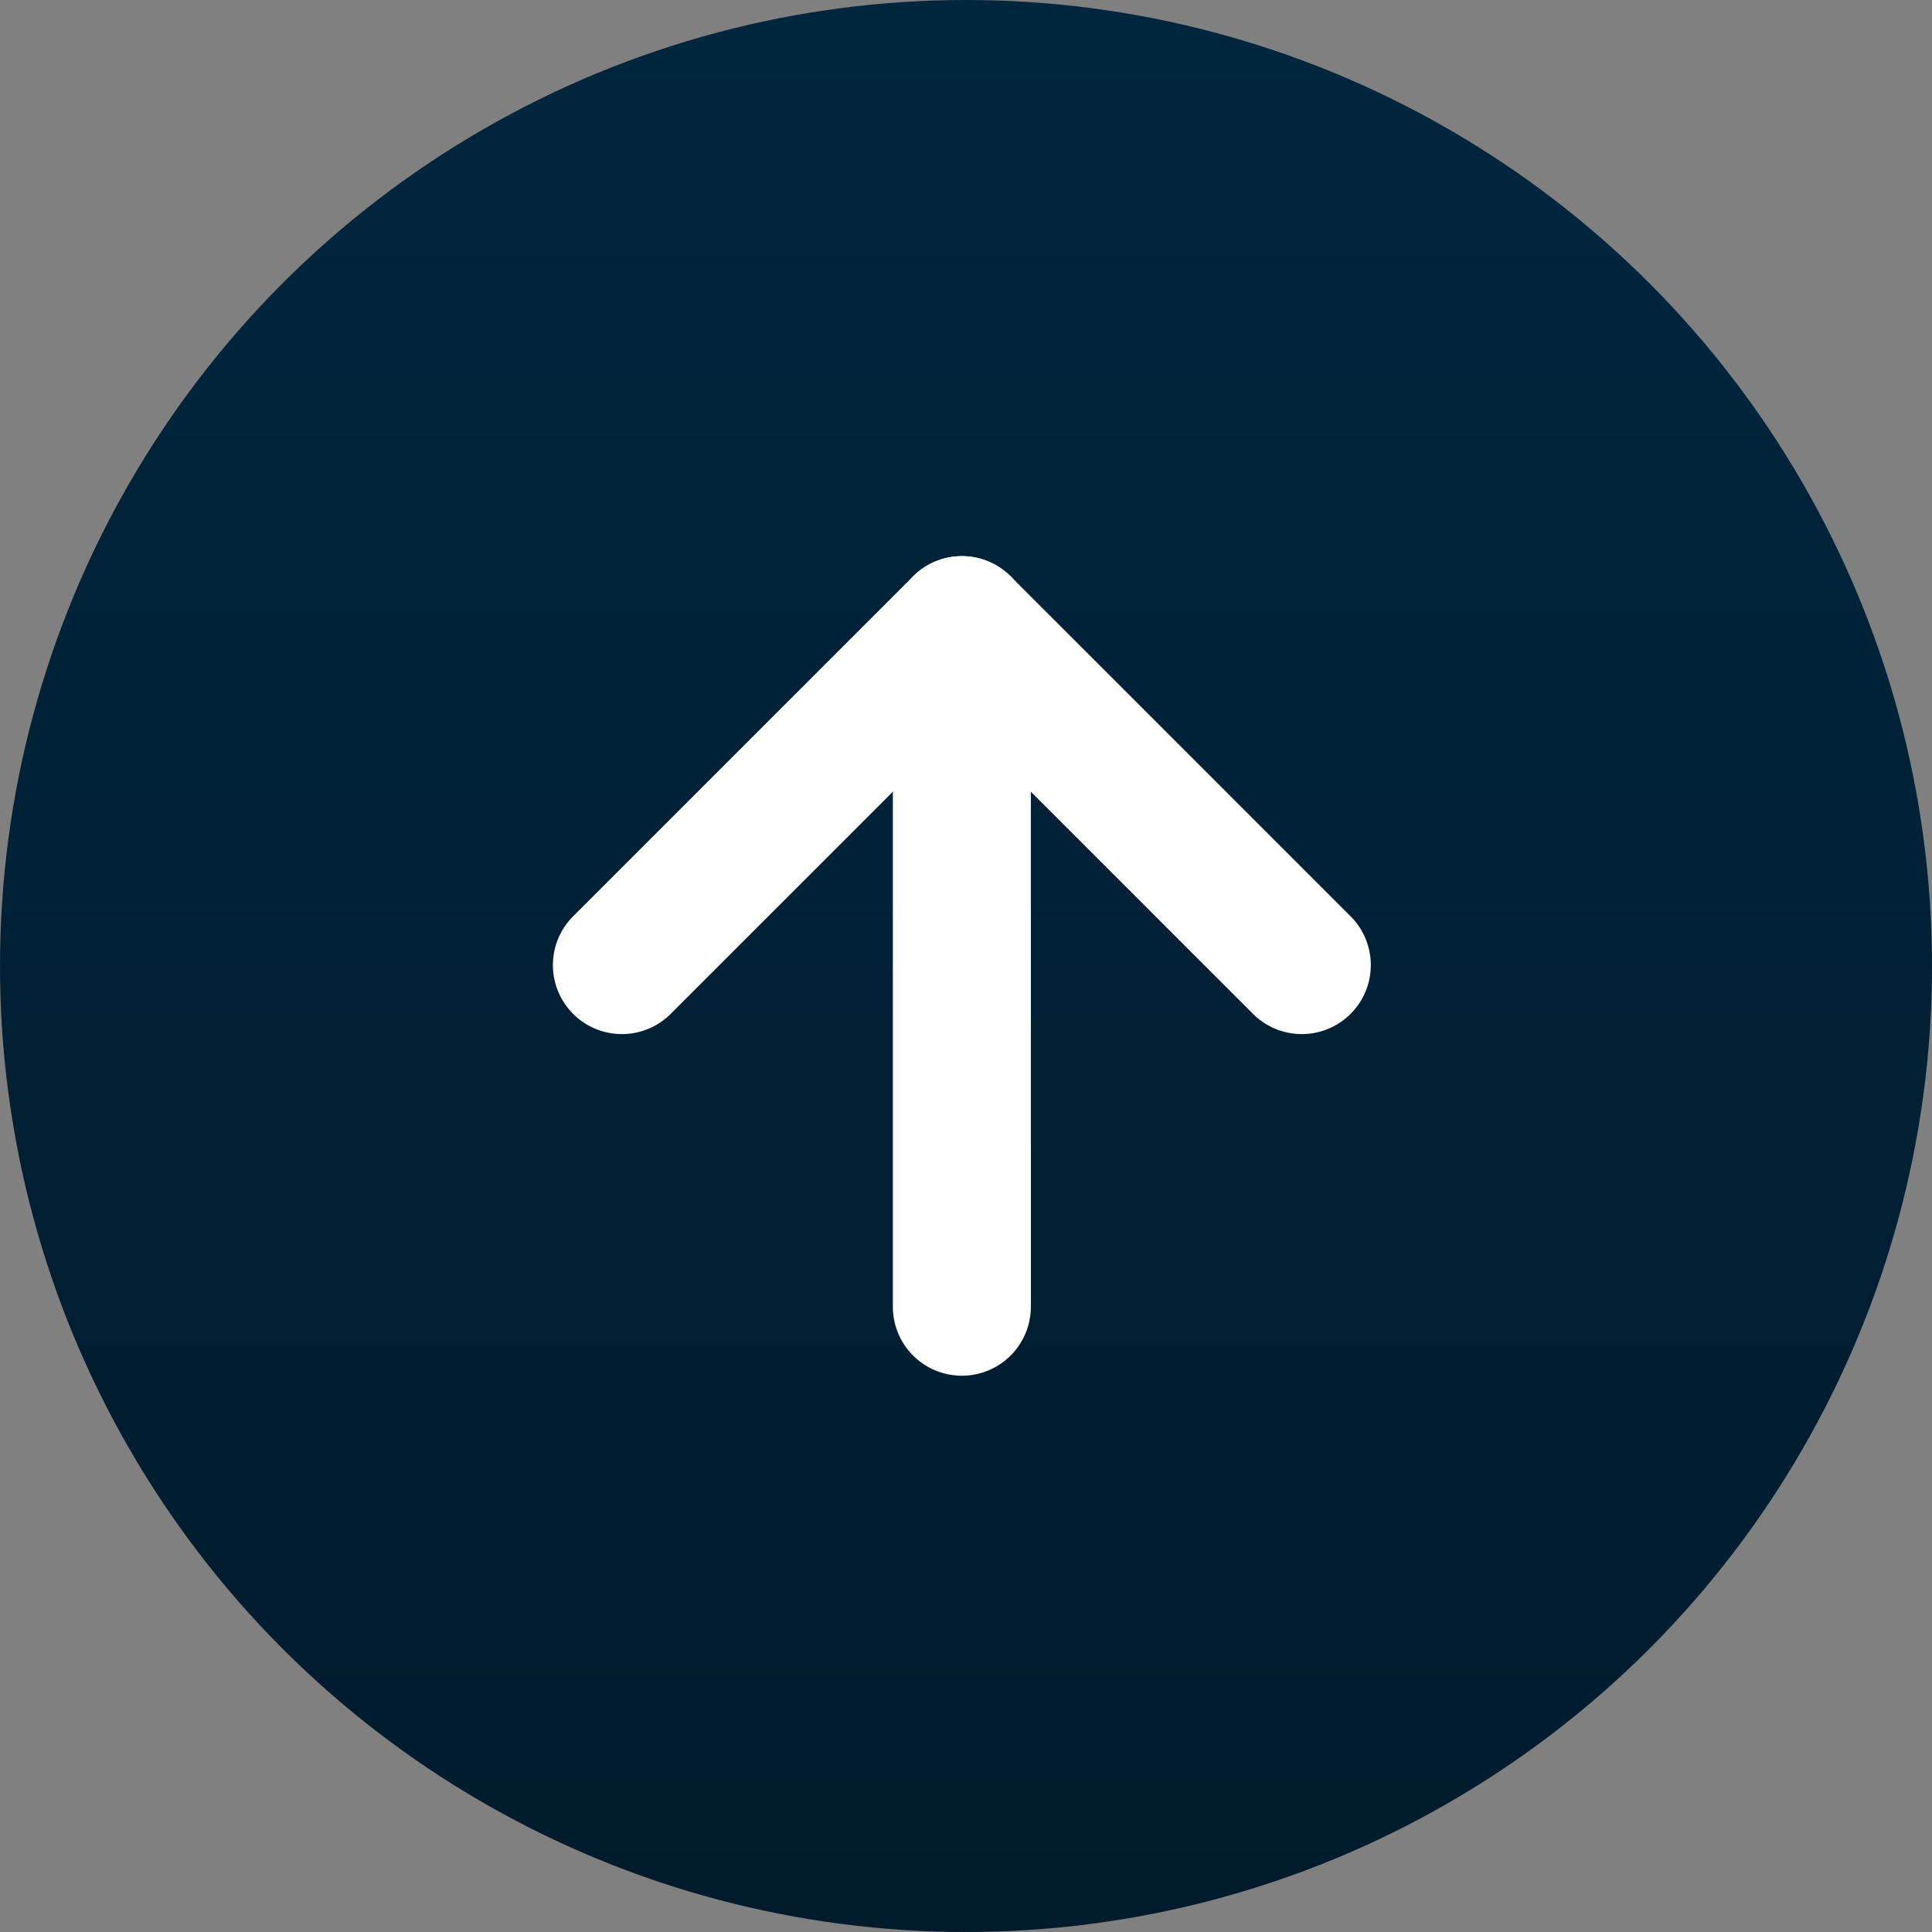
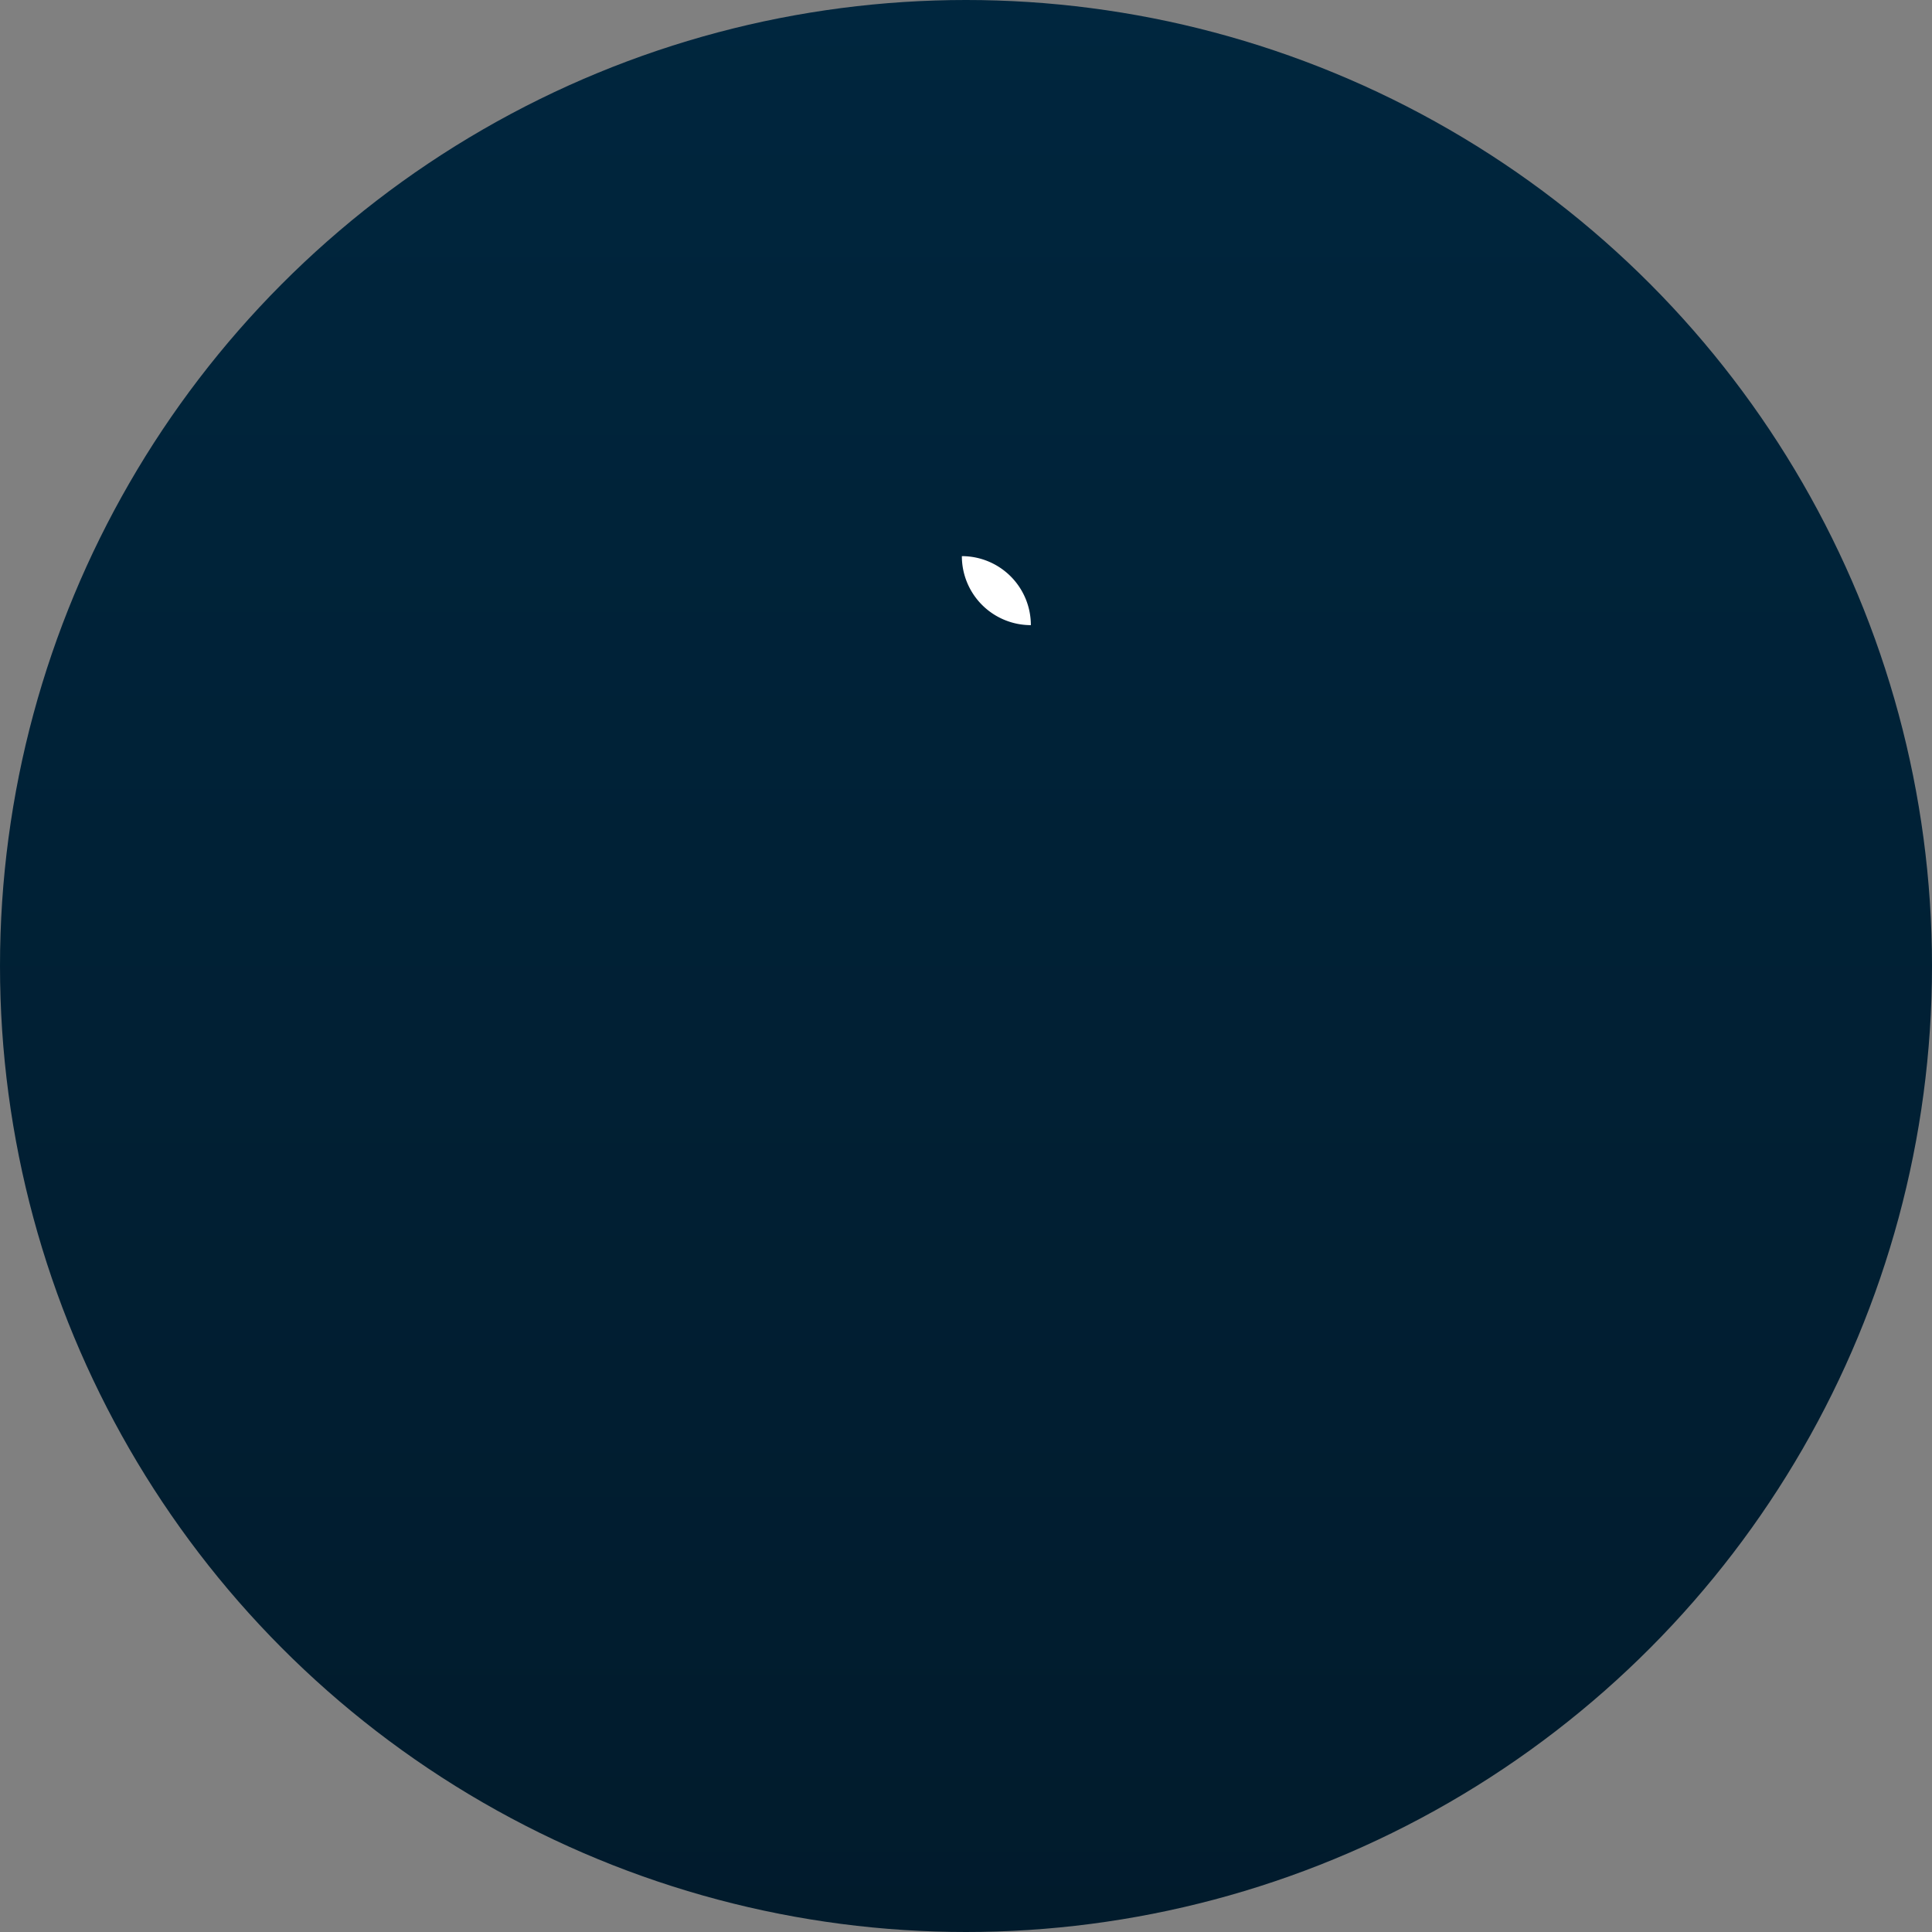
<svg xmlns="http://www.w3.org/2000/svg" width="28" height="28" viewBox="0 0 28 28">
  <rect x="0" y="0" width="28" height="28" fill="#808080" stroke="none" />
  <defs>
    <linearGradient id="linear-gradient" x1="0.5" x2="0.5" y2="1" gradientUnits="objectBoundingBox">
      <stop offset="0" stop-color="#00263e" />
      <stop offset="1" stop-color="#011b2c" />
    </linearGradient>
  </defs>
  <g id="Group_20786" data-name="Group 20786" transform="translate(18764 8880)">
    <circle id="Ellipse_5832" data-name="Ellipse 5832" cx="14" cy="14" r="14" transform="translate(-18764 -8880)" fill="url(#linear-gradient)" />
    <g id="Icon_feather-arrow-down-circle" data-name="Icon feather-arrow-down-circle" transform="translate(-18733.121 -8849.062) rotate(180)">
-       <path id="Path_13377" data-name="Path 13377" d="M16.939,23.939a1,1,0,0,1-.707-.293l-4.939-4.939a1,1,0,0,1,1.414-1.414l4.232,4.232,4.232-4.232a1,1,0,0,1,1.414,1.414l-4.939,4.939A1,1,0,0,1,16.939,23.939Z" transform="translate(0 -1.061)" fill="#fff" />
-       <path id="Path_13378" data-name="Path 13378" d="M18,22.878a1,1,0,0,1-1-1V12a1,1,0,0,1,2,0v9.878A1,1,0,0,1,18,22.878Z" transform="translate(-1.061)" fill="#fff" />
+       <path id="Path_13378" data-name="Path 13378" d="M18,22.878a1,1,0,0,1-1-1V12v9.878A1,1,0,0,1,18,22.878Z" transform="translate(-1.061)" fill="#fff" />
    </g>
  </g>
</svg>